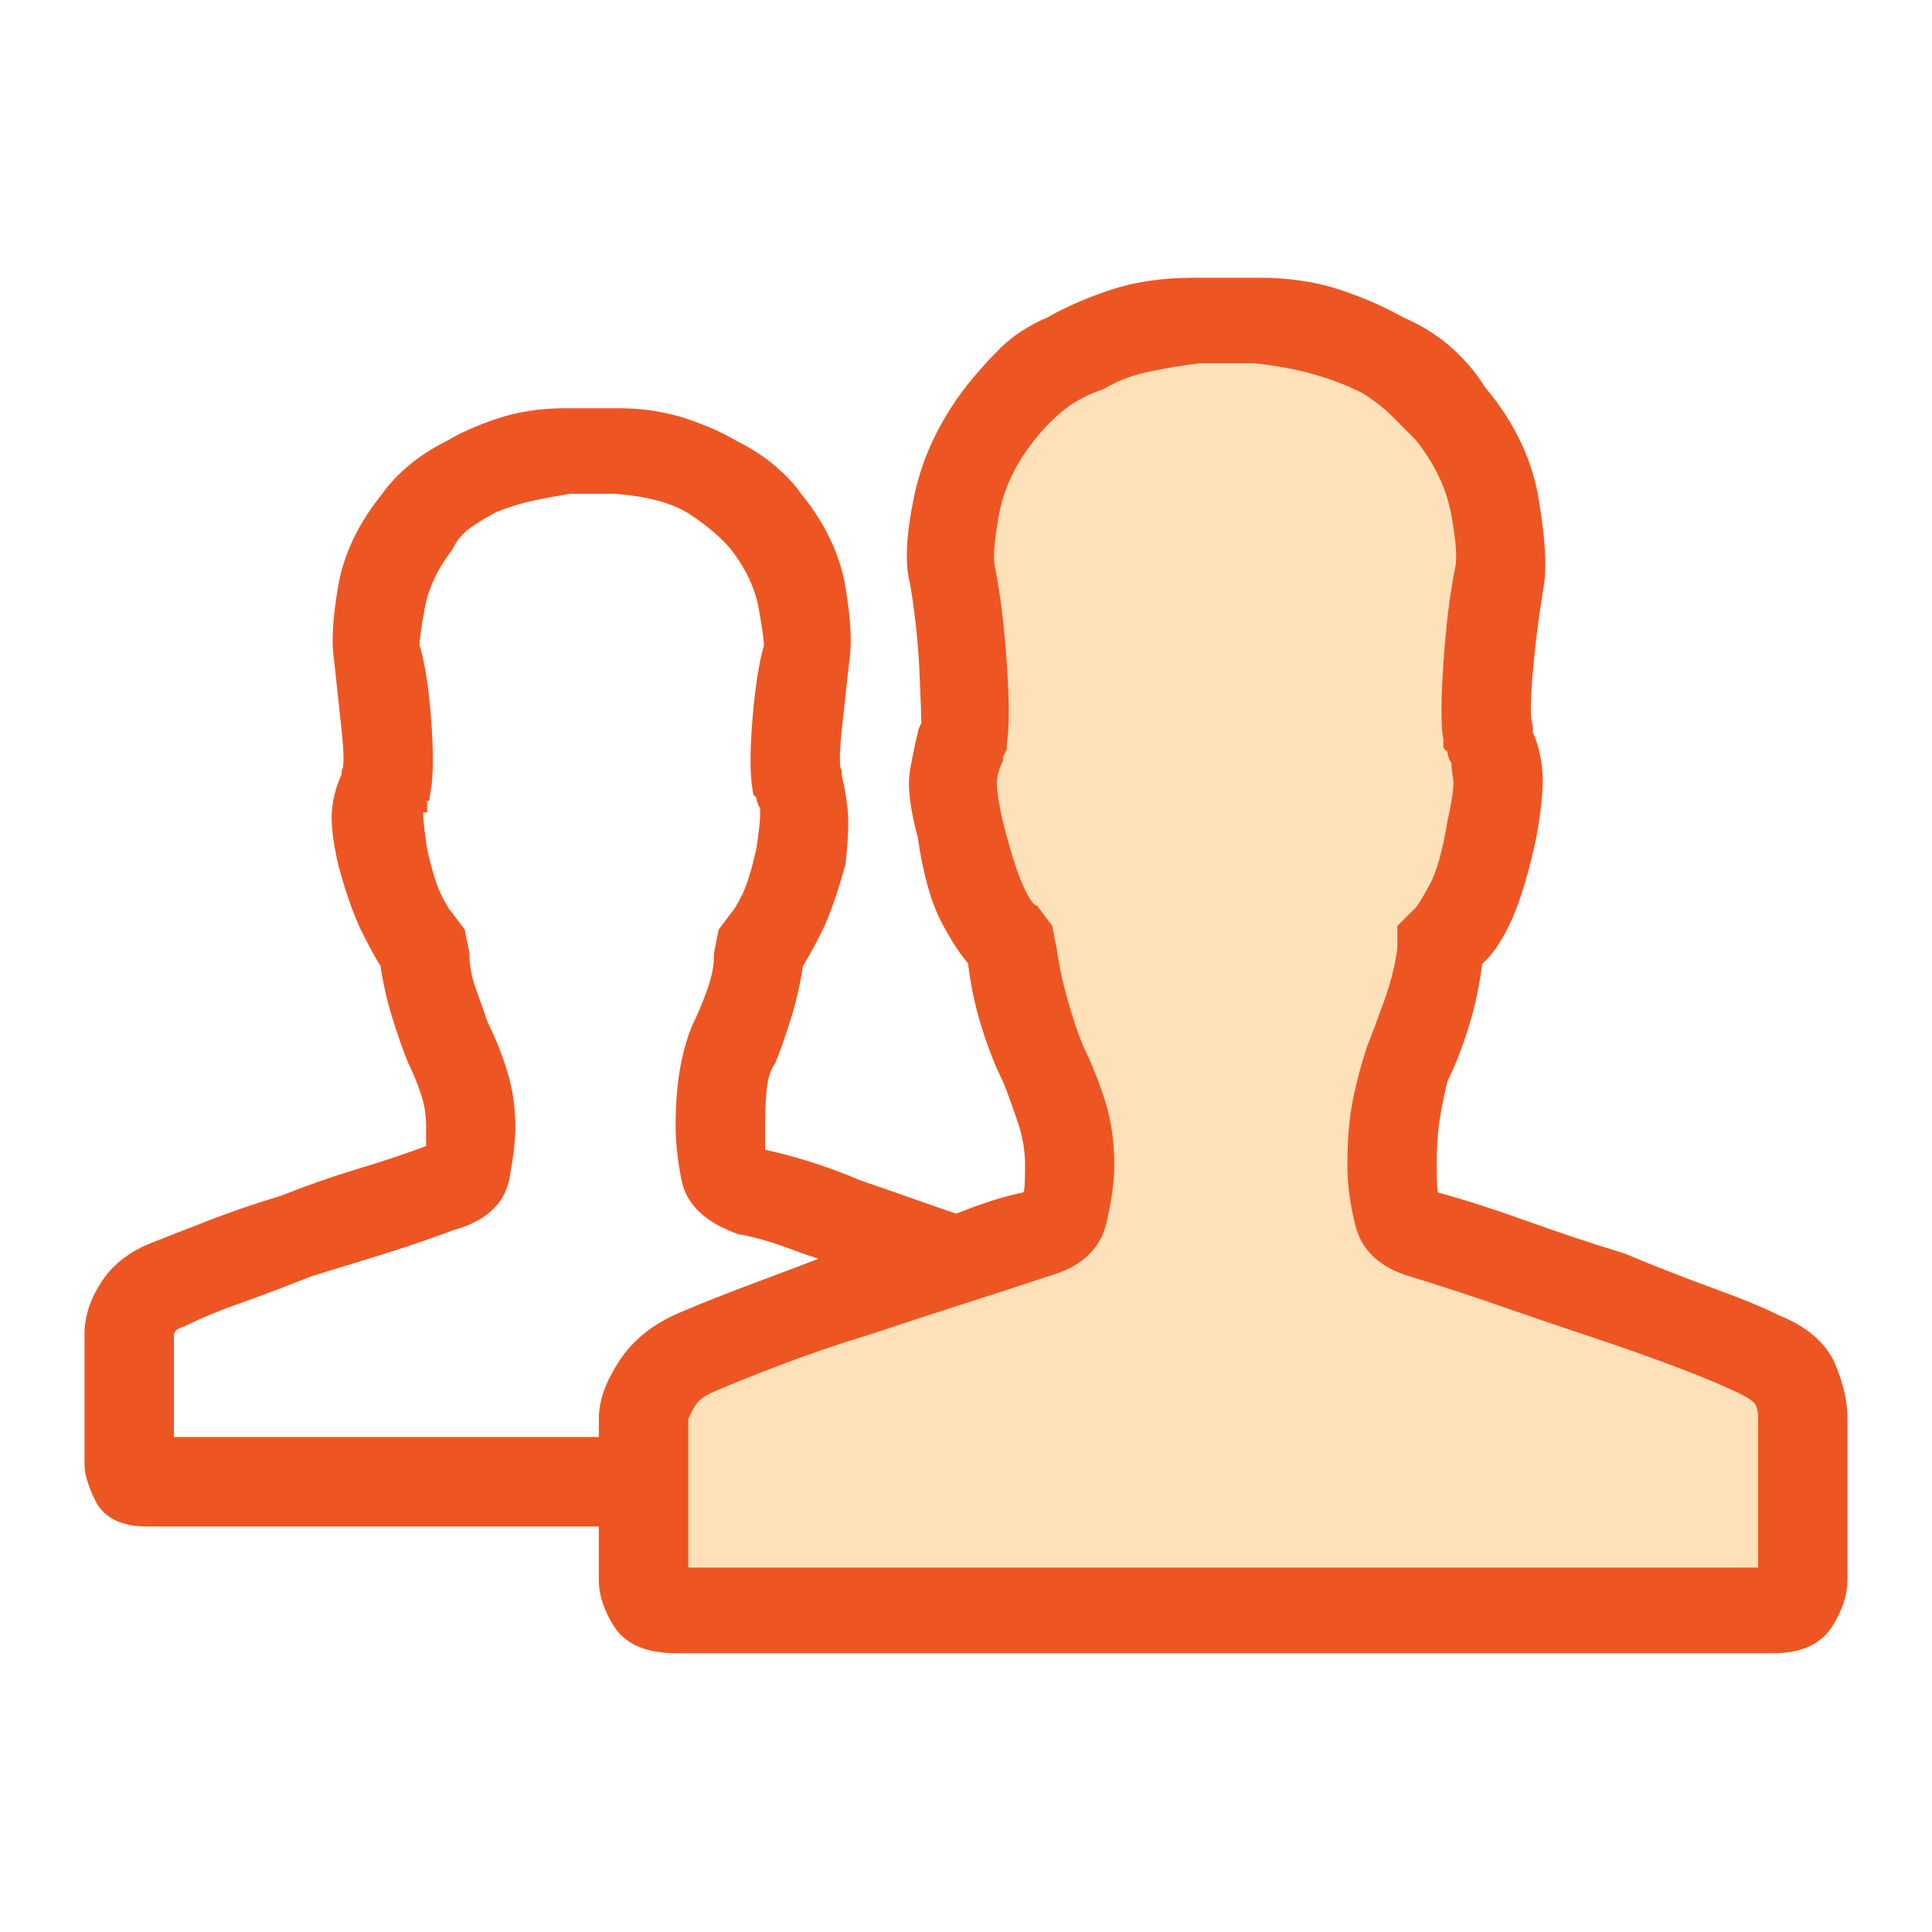
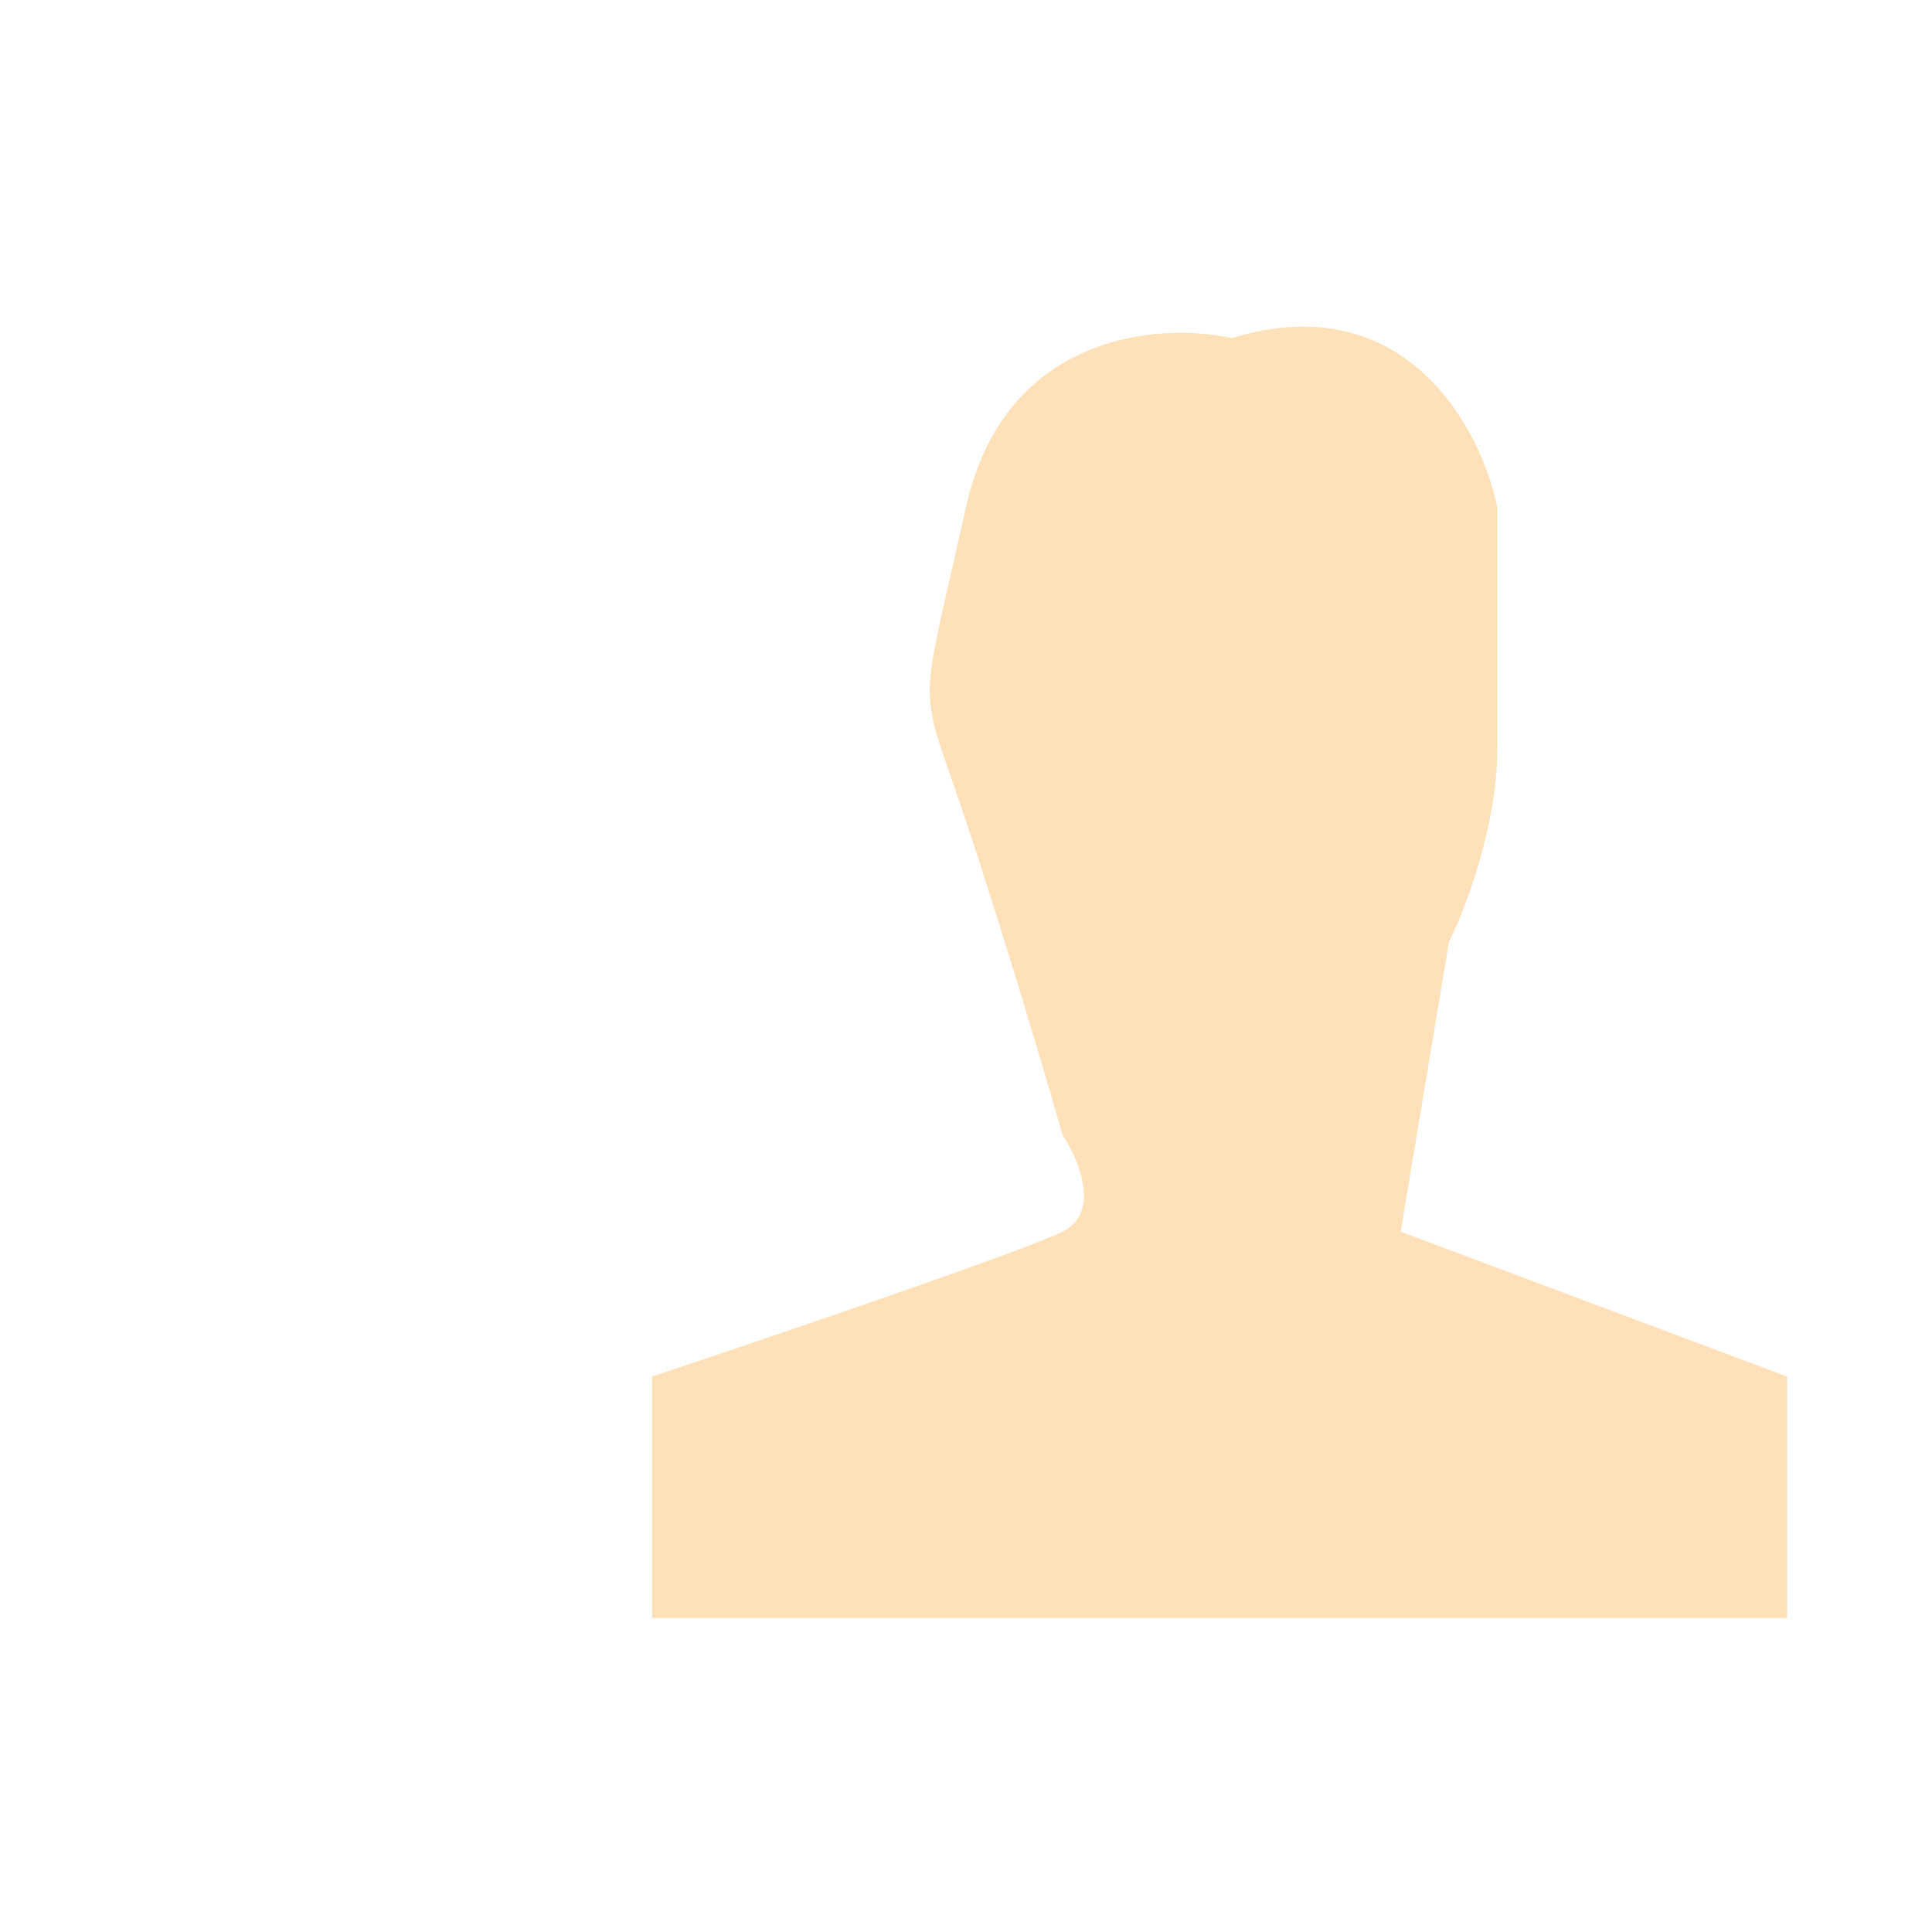
<svg xmlns="http://www.w3.org/2000/svg" width="40" height="40" viewBox="0 0 40 40" fill="none">
  <path d="M20 10.5C20.8 6.9 24 6.667 25.5 7C29.1 5.903 30.667 8.876 31 10.5V15.5C31 17.1 30.333 18.833 30 19.5L29 25.5L37 28.5V33.5H13.5V28.5C16 27.667 21.2 25.9 22 25.5C22.8 25.1 22.333 24 22 23.5C21.667 22.333 20.8 19.4 20 17C19 14 19 15 20 10.5Z" fill="#FFE1B9" />
-   <path d="M2 27.617C2 27.299 2.106 26.982 2.318 26.664C2.529 26.345 2.848 26.107 3.272 25.948C3.537 25.842 3.907 25.698 4.384 25.512C4.861 25.327 5.364 25.153 5.894 24.995C6.424 24.784 6.954 24.598 7.483 24.438C8.012 24.28 8.489 24.12 8.914 23.961C9.02 23.961 9.072 23.935 9.072 23.881C9.072 23.829 9.072 23.643 9.072 23.325C9.072 23.06 9.032 22.808 8.952 22.57C8.872 22.331 8.78 22.107 8.674 21.894C8.567 21.63 8.462 21.325 8.356 20.981C8.248 20.636 8.17 20.279 8.117 19.907C8.01 19.749 7.879 19.51 7.72 19.192C7.562 18.874 7.402 18.424 7.244 17.841C7.136 17.365 7.098 17.006 7.124 16.768C7.15 16.53 7.216 16.305 7.322 16.093V16.013C7.375 15.907 7.375 15.604 7.322 15.099C7.269 14.596 7.215 14.106 7.164 13.629C7.11 13.311 7.136 12.834 7.244 12.198C7.35 11.563 7.641 10.954 8.117 10.371C8.223 10.213 8.382 10.04 8.594 9.854C8.805 9.67 9.071 9.496 9.389 9.338C9.654 9.179 9.986 9.033 10.383 8.901C10.78 8.77 11.218 8.702 11.695 8.702H12.807C13.284 8.702 13.72 8.77 14.119 8.901C14.515 9.033 14.846 9.179 15.112 9.338C15.43 9.496 15.695 9.67 15.907 9.854C16.118 10.04 16.277 10.213 16.384 10.371C16.861 10.955 17.152 11.563 17.258 12.198C17.364 12.834 17.389 13.311 17.338 13.629C17.284 14.106 17.23 14.596 17.179 15.099C17.125 15.604 17.125 15.908 17.179 16.013V16.093C17.232 16.305 17.271 16.53 17.299 16.768C17.325 17.006 17.311 17.365 17.259 17.841C17.101 18.426 16.941 18.875 16.782 19.192C16.624 19.509 16.49 19.749 16.385 19.907C16.332 20.278 16.253 20.636 16.147 20.981C16.04 21.326 15.935 21.63 15.829 21.894C15.721 22.053 15.656 22.253 15.63 22.491C15.603 22.729 15.59 23.008 15.59 23.326C15.59 23.644 15.59 23.83 15.59 23.883C15.59 23.936 15.643 23.99 15.749 24.041C16.013 24.095 16.318 24.174 16.662 24.28C17.007 24.387 17.364 24.518 17.736 24.677C18.054 24.784 18.397 24.902 18.769 25.035C19.139 25.167 19.485 25.287 19.803 25.393C20.067 25.287 20.32 25.195 20.558 25.115C20.796 25.035 21.047 24.97 21.313 24.916C21.366 24.864 21.405 24.81 21.433 24.758C21.459 24.705 21.473 24.493 21.473 24.122C21.473 23.804 21.419 23.487 21.314 23.169C21.207 22.85 21.102 22.56 20.996 22.295C20.837 21.977 20.69 21.607 20.559 21.183C20.427 20.76 20.333 20.309 20.281 19.832C20.122 19.674 19.935 19.395 19.724 18.997C19.512 18.6 19.353 18.031 19.247 17.288C19.089 16.706 19.035 16.269 19.089 15.977C19.141 15.686 19.195 15.434 19.247 15.222C19.247 15.169 19.274 15.116 19.327 15.063C19.327 14.905 19.314 14.52 19.287 13.911C19.26 13.302 19.194 12.679 19.089 12.044C18.982 11.674 19.009 11.104 19.169 10.335C19.327 9.567 19.672 8.838 20.202 8.149C20.413 7.885 20.639 7.633 20.878 7.394C21.116 7.156 21.42 6.957 21.791 6.798C22.161 6.587 22.586 6.401 23.063 6.241C23.54 6.081 24.094 6 24.729 6H26.08C26.663 6 27.192 6.08 27.669 6.238C28.146 6.397 28.569 6.584 28.941 6.795C29.31 6.954 29.628 7.153 29.894 7.392C30.159 7.63 30.371 7.882 30.53 8.147C31.113 8.836 31.47 9.565 31.603 10.332C31.734 11.101 31.774 11.671 31.723 12.041C31.616 12.677 31.537 13.301 31.485 13.909C31.431 14.518 31.431 14.902 31.485 15.06C31.485 15.114 31.485 15.168 31.485 15.219C31.591 15.431 31.655 15.683 31.683 15.974C31.709 16.266 31.669 16.703 31.563 17.286C31.405 18.029 31.231 18.598 31.046 18.995C30.86 19.392 30.662 19.67 30.45 19.83C30.396 20.307 30.304 20.757 30.171 21.18C30.039 21.605 29.893 21.976 29.735 22.293C29.681 22.505 29.627 22.757 29.576 23.048C29.522 23.34 29.496 23.697 29.496 24.121C29.496 24.492 29.509 24.718 29.536 24.796C29.562 24.876 29.602 24.916 29.656 24.916C30.239 25.075 30.86 25.274 31.523 25.513C32.185 25.751 32.86 25.977 33.55 26.188C34.186 26.454 34.795 26.692 35.378 26.903C35.961 27.116 36.411 27.3 36.728 27.46C37.257 27.672 37.602 27.964 37.762 28.334C37.92 28.704 38 29.049 38 29.367C38 29.738 38 30.334 38 31.156C38 31.978 38 32.494 38 32.706C38 32.972 37.906 33.25 37.722 33.541C37.536 33.833 37.205 33.978 36.728 33.978C36.357 33.978 34.979 33.978 32.595 33.978C30.211 33.978 28.304 33.978 26.874 33.978C26.449 33.978 25.973 33.978 25.443 33.978H25.205C24.728 33.978 24.251 33.978 23.774 33.978C22.396 33.978 20.515 33.978 18.131 33.978C15.748 33.978 14.37 33.978 13.999 33.978C13.468 33.978 13.111 33.833 12.925 33.541C12.739 33.25 12.647 32.972 12.647 32.706C12.647 32.6 12.647 32.428 12.647 32.189C12.647 31.951 12.647 31.673 12.647 31.354C12.54 31.354 12.435 31.354 12.329 31.354H12.09C11.72 31.354 11.348 31.354 10.978 31.354C9.812 31.354 8.276 31.354 6.369 31.354C4.461 31.354 3.348 31.354 3.031 31.354C2.607 31.354 2.328 31.223 2.196 30.957C2.066 30.69 2 30.478 2 30.32C2 30.109 2 29.672 2 29.008C2 28.346 2 27.883 2 27.617ZM3.351 27.617V30.001H12.649C12.649 29.895 12.649 29.79 12.649 29.683C12.649 29.577 12.649 29.472 12.649 29.365C12.649 29.046 12.78 28.689 13.046 28.291C13.311 27.894 13.708 27.59 14.238 27.378C14.608 27.219 15.112 27.019 15.749 26.781C16.385 26.543 17.047 26.292 17.736 26.026C17.311 25.92 16.888 25.787 16.464 25.629C16.04 25.47 15.669 25.364 15.352 25.311C14.768 25.1 14.438 24.794 14.358 24.397C14.278 24 14.238 23.642 14.238 23.323C14.238 22.9 14.265 22.528 14.318 22.211C14.371 21.893 14.449 21.602 14.557 21.338C14.663 21.127 14.768 20.875 14.875 20.582C14.981 20.292 15.034 20.013 15.034 19.747L15.113 19.351L15.352 19.032C15.404 18.98 15.483 18.848 15.59 18.635C15.696 18.424 15.801 18.079 15.909 17.602C15.961 17.232 15.988 16.993 15.988 16.887C15.988 16.78 15.988 16.702 15.988 16.648C15.935 16.596 15.909 16.542 15.909 16.49C15.909 16.437 15.881 16.384 15.829 16.331C15.775 16.013 15.775 15.536 15.829 14.901C15.881 14.265 15.96 13.762 16.067 13.39C16.067 13.232 16.027 12.941 15.947 12.517C15.867 12.094 15.669 11.669 15.351 11.245C15.138 10.98 14.834 10.716 14.437 10.45C14.04 10.185 13.47 10.027 12.728 9.973H11.774C11.456 10.027 11.178 10.08 10.94 10.132C10.701 10.185 10.449 10.264 10.184 10.37C9.972 10.477 9.774 10.596 9.588 10.728C9.402 10.86 9.256 11.034 9.151 11.245C8.833 11.669 8.634 12.092 8.554 12.517C8.474 12.941 8.434 13.232 8.434 13.39C8.54 13.709 8.619 14.199 8.673 14.861C8.725 15.524 8.725 16.013 8.673 16.331H8.593V16.411C8.593 16.465 8.593 16.518 8.593 16.57H8.513V16.649C8.513 16.703 8.513 16.782 8.513 16.888C8.513 16.995 8.539 17.234 8.593 17.603C8.699 18.08 8.804 18.426 8.911 18.637C9.017 18.849 9.096 18.982 9.15 19.034L9.388 19.352L9.468 19.749C9.468 20.015 9.52 20.293 9.626 20.584C9.732 20.876 9.811 21.101 9.865 21.259C10.023 21.577 10.156 21.908 10.262 22.253C10.368 22.598 10.42 22.955 10.42 23.326C10.42 23.592 10.38 23.935 10.3 24.36C10.22 24.784 9.89 25.075 9.307 25.233C8.882 25.392 8.419 25.552 7.916 25.71C7.412 25.869 6.895 26.028 6.366 26.187C5.836 26.399 5.345 26.584 4.896 26.744C4.445 26.902 4.061 27.062 3.744 27.22C3.585 27.274 3.478 27.34 3.425 27.419C3.377 27.497 3.351 27.565 3.351 27.617ZM14 29.366V32.704H36.65V29.366C36.65 29.207 36.622 29.075 36.57 28.969C36.516 28.863 36.384 28.758 36.173 28.651C35.854 28.492 35.417 28.306 34.861 28.094C34.304 27.883 33.709 27.671 33.072 27.459C32.437 27.248 31.773 27.022 31.085 26.783C30.396 26.545 29.786 26.347 29.258 26.187C28.727 26.028 28.41 25.738 28.304 25.313C28.197 24.89 28.146 24.492 28.146 24.121C28.146 23.592 28.186 23.141 28.265 22.77C28.345 22.401 28.436 22.055 28.544 21.737C28.65 21.472 28.768 21.154 28.902 20.783C29.033 20.414 29.127 20.042 29.18 19.671V19.274L29.499 18.956C29.551 18.904 29.657 18.731 29.817 18.439C29.976 18.148 30.108 17.684 30.214 17.049C30.32 16.572 30.359 16.254 30.334 16.095C30.306 15.937 30.294 15.805 30.294 15.698C30.24 15.646 30.214 15.592 30.214 15.54C30.214 15.487 30.186 15.434 30.134 15.381V15.299C30.08 15.034 30.08 14.518 30.134 13.749C30.186 12.981 30.265 12.332 30.372 11.802C30.425 11.591 30.399 11.192 30.293 10.61C30.185 10.027 29.922 9.471 29.497 8.941C29.339 8.782 29.165 8.61 28.981 8.424C28.795 8.239 28.57 8.066 28.305 7.907C27.987 7.749 27.643 7.616 27.272 7.51C26.901 7.404 26.477 7.326 26 7.272H24.808C24.384 7.326 23.999 7.392 23.656 7.47C23.31 7.55 23.007 7.669 22.742 7.829C22.424 7.936 22.146 8.081 21.907 8.265C21.669 8.451 21.443 8.676 21.232 8.941C20.808 9.471 20.543 10.028 20.437 10.61C20.329 11.194 20.305 11.591 20.357 11.802C20.463 12.332 20.542 12.981 20.595 13.749C20.648 14.518 20.648 15.06 20.595 15.378V15.457L20.515 15.616V15.696C20.462 15.803 20.422 15.934 20.396 16.093C20.368 16.251 20.408 16.57 20.515 17.046C20.674 17.682 20.82 18.146 20.952 18.437C21.083 18.729 21.203 18.901 21.311 18.954L21.549 19.272L21.629 19.669C21.681 20.04 21.76 20.412 21.867 20.781C21.973 21.152 22.078 21.47 22.186 21.735C22.344 22.053 22.49 22.41 22.622 22.808C22.753 23.205 22.821 23.643 22.821 24.12C22.821 24.438 22.767 24.823 22.662 25.272C22.555 25.723 22.212 26.027 21.629 26.186C21.152 26.344 20.582 26.531 19.92 26.742C19.257 26.954 18.608 27.167 17.973 27.378C17.284 27.59 16.661 27.802 16.106 28.013C15.549 28.225 15.085 28.41 14.715 28.57C14.449 28.677 14.265 28.822 14.159 29.006C14.052 29.194 14 29.314 14 29.366Z" fill="#ED5623" stroke="#ED5623" stroke-width="0.5" />
</svg>